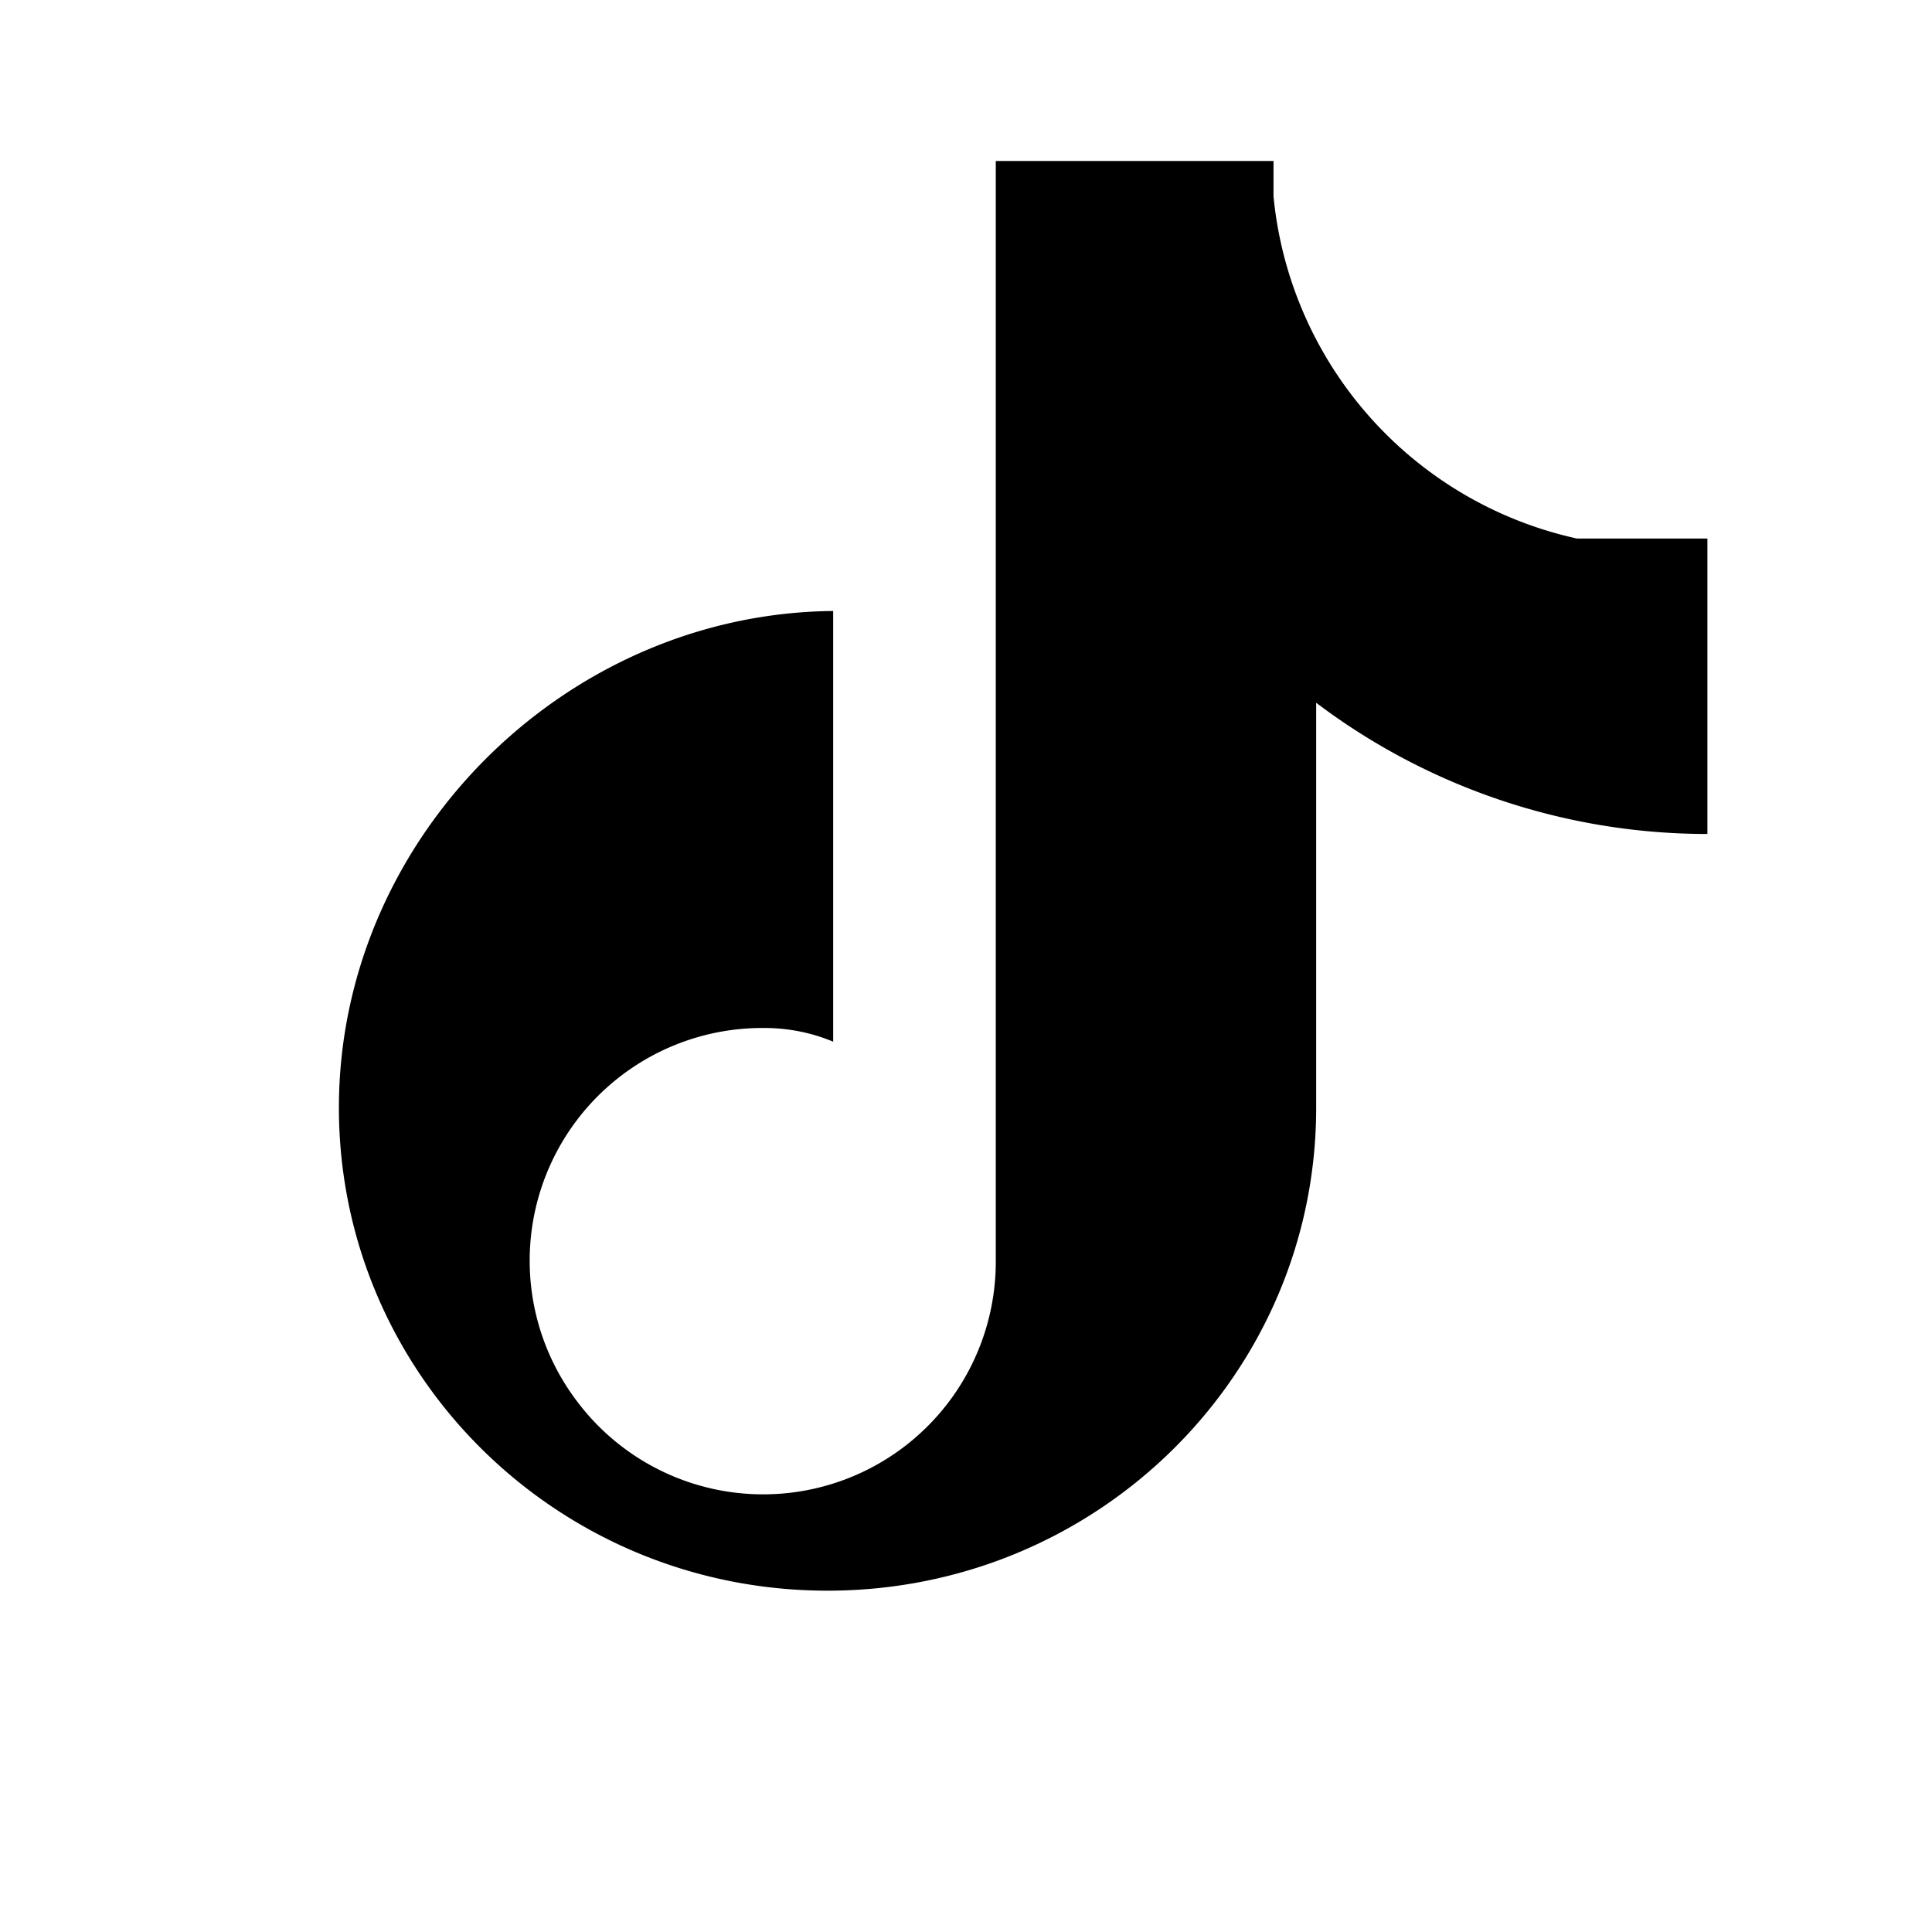
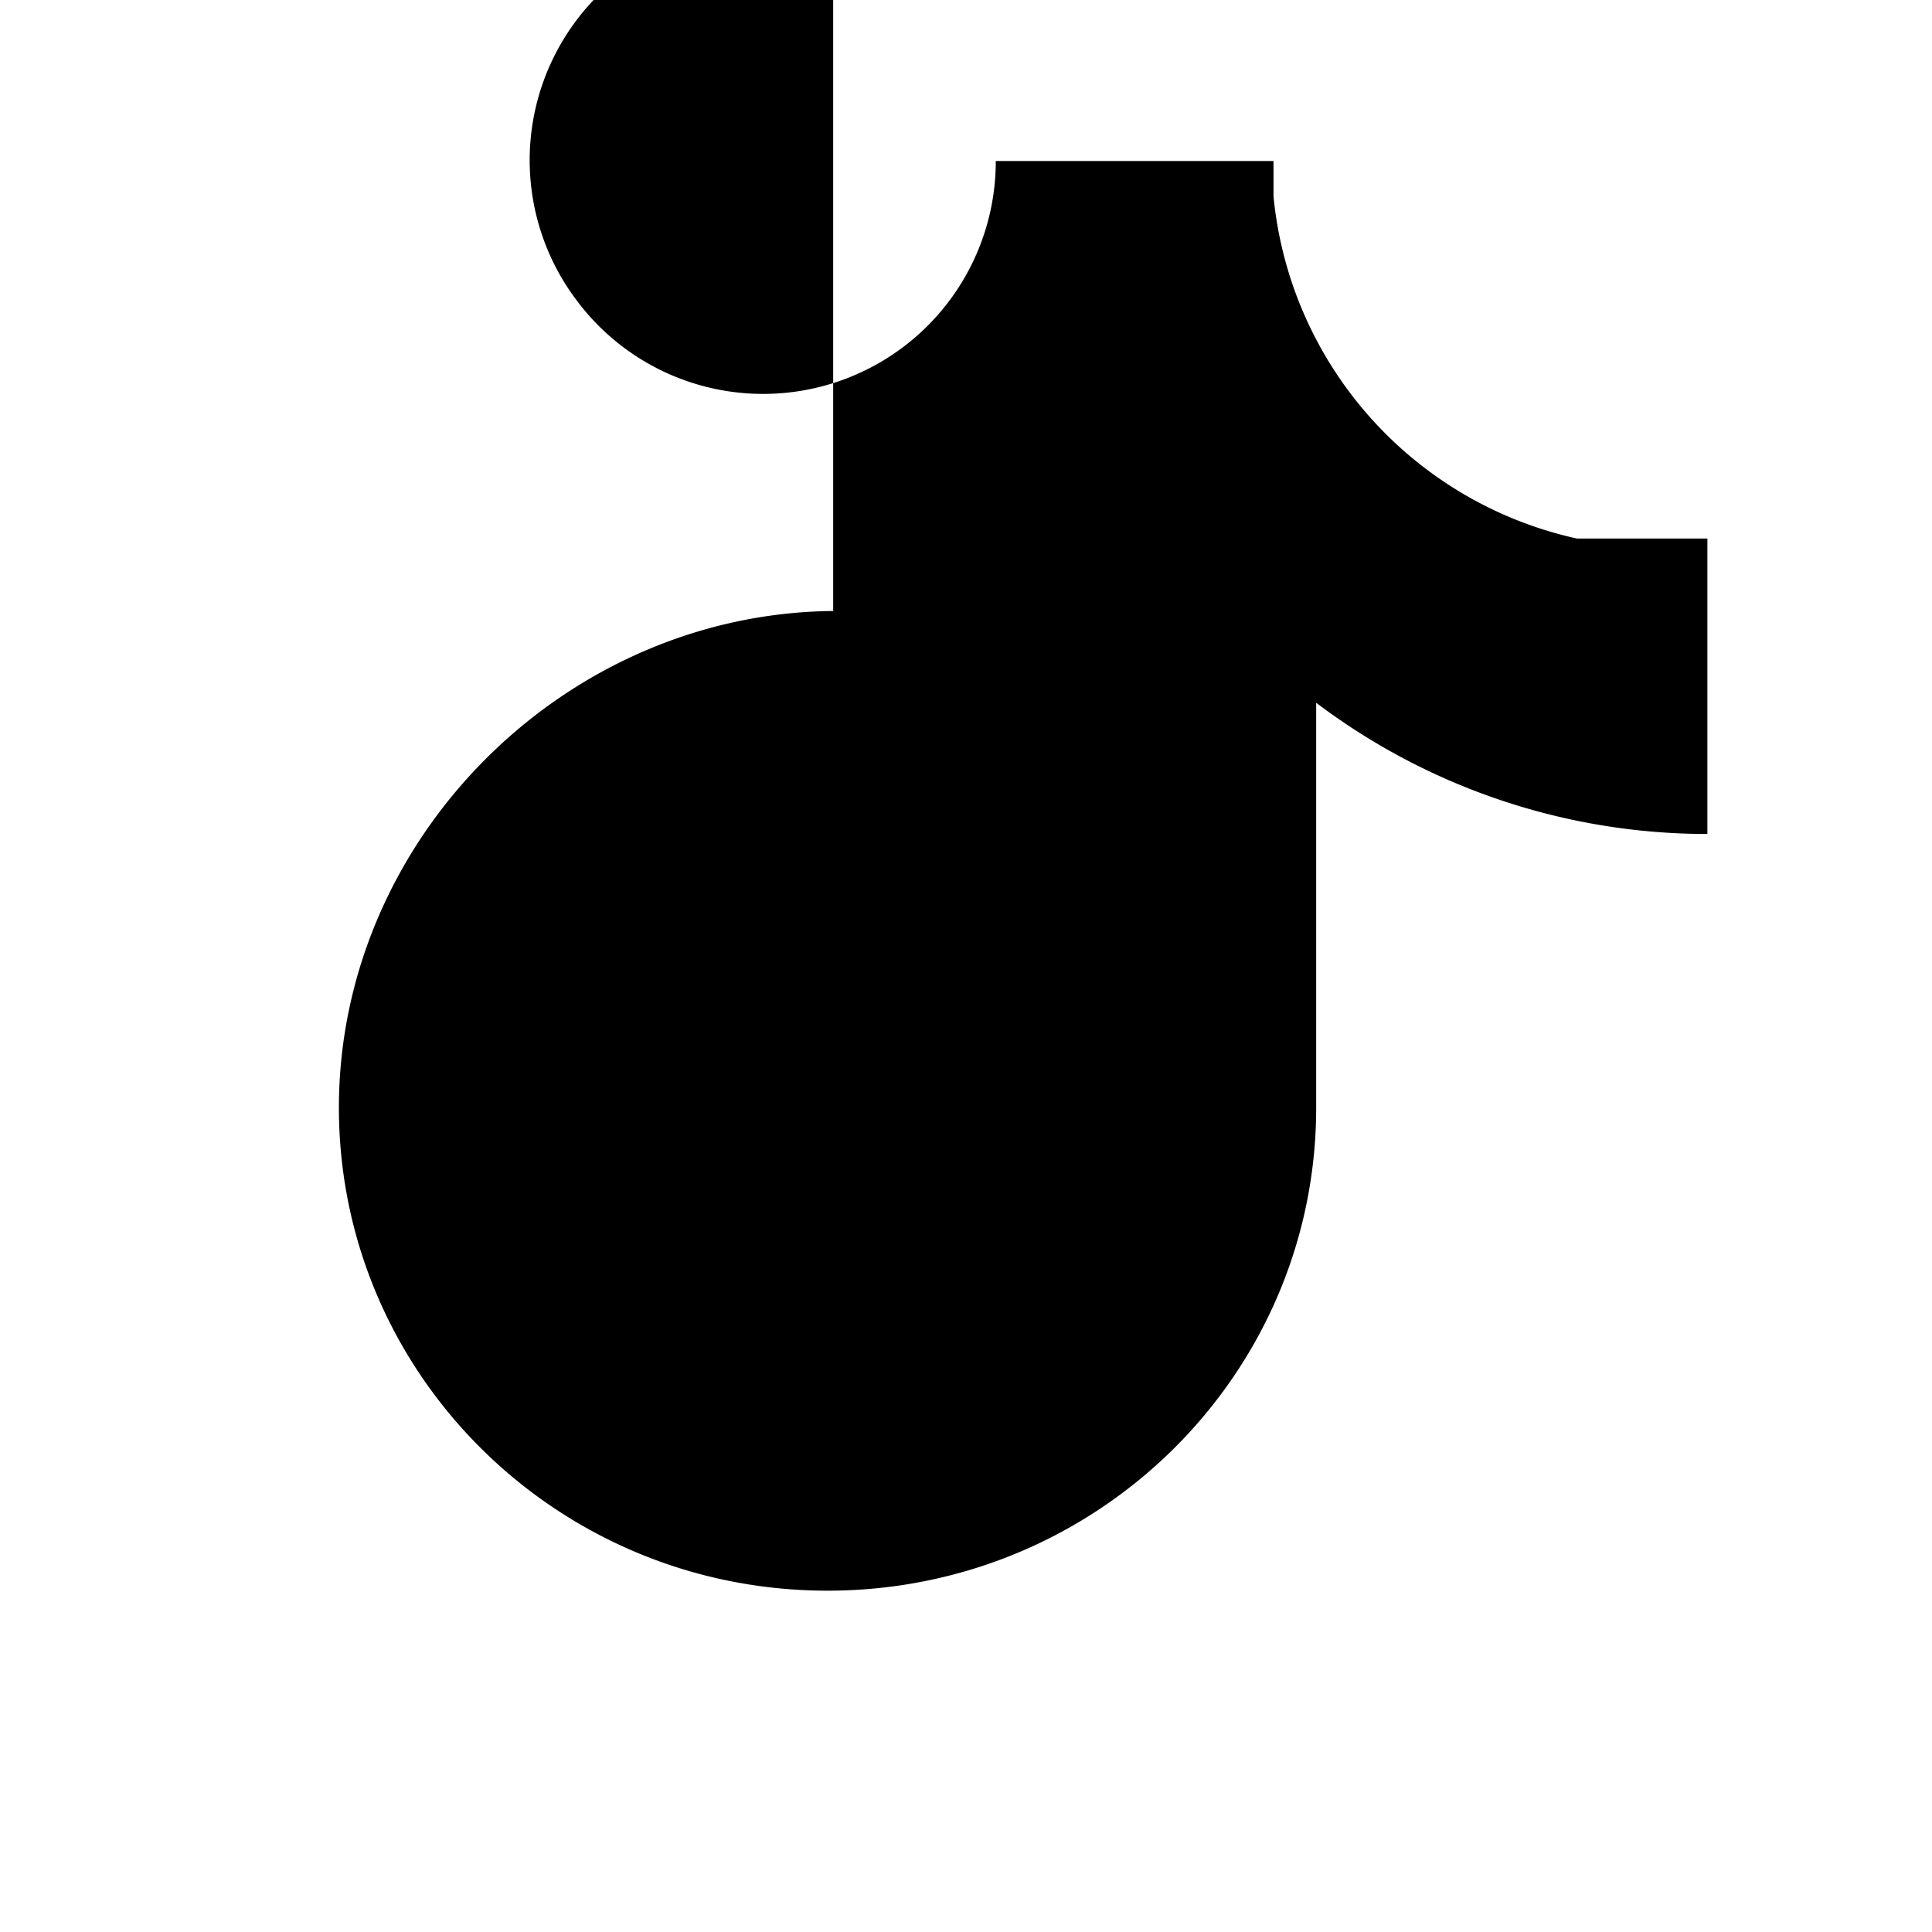
<svg xmlns="http://www.w3.org/2000/svg" width="24" height="24" fill="none" viewBox="0 0 24 24">
-   <path fill="currentColor" d="M19.59 6.69a4.83 4.83 0 0 1-3.77-4.25V2h-3.45v13.67a2.89 2.89 0 0 1-5.2 1.74 2.89 2.89 0 0 1 2.31-4.64c.298-.002.595.055.87.17V7.59c-3.34.03-6.14 2.83-6.14 6.17 0 3.31 2.71 6 6.07 6s6.07-2.69 6.07-6V8.73a8.06 8.06 0 0 0 4.86 1.63V6.69h-1.62Z" />
+   <path fill="currentColor" d="M19.59 6.69a4.83 4.83 0 0 1-3.77-4.25V2h-3.45a2.89 2.89 0 0 1-5.2 1.74 2.89 2.89 0 0 1 2.31-4.64c.298-.002.595.055.87.17V7.59c-3.34.03-6.14 2.83-6.14 6.17 0 3.31 2.71 6 6.07 6s6.07-2.69 6.07-6V8.73a8.06 8.06 0 0 0 4.86 1.63V6.69h-1.62Z" />
</svg>